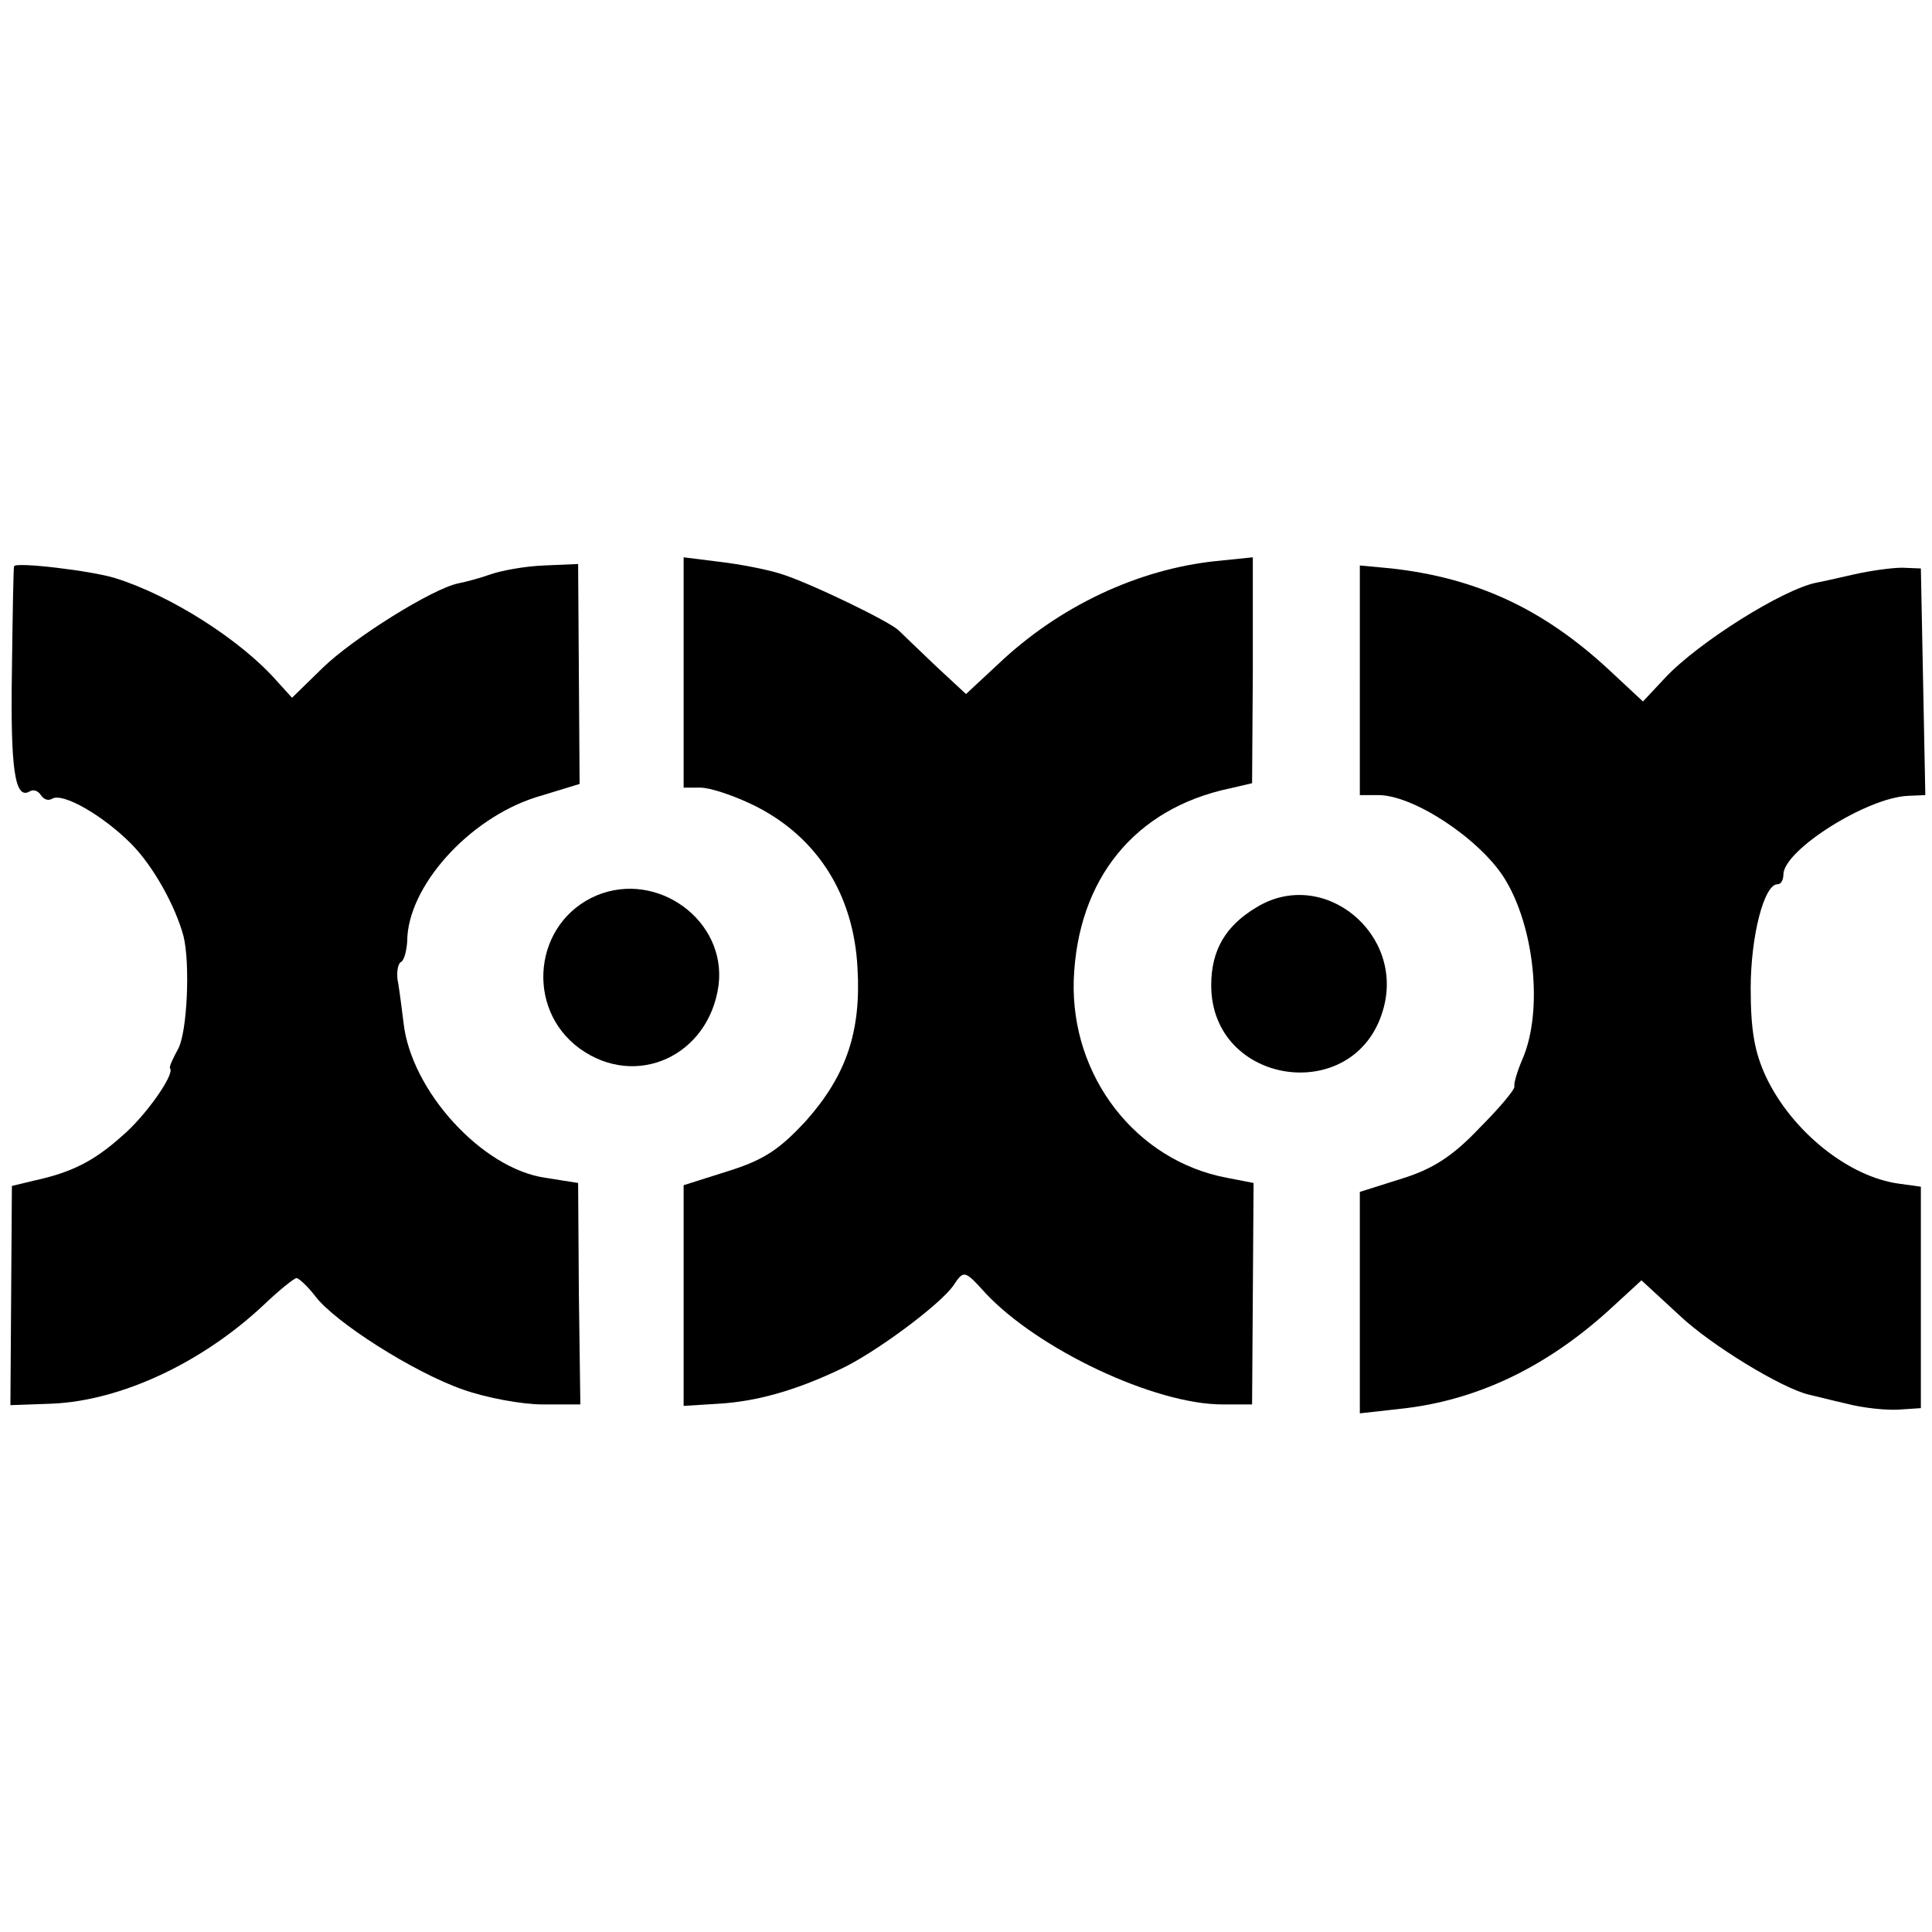
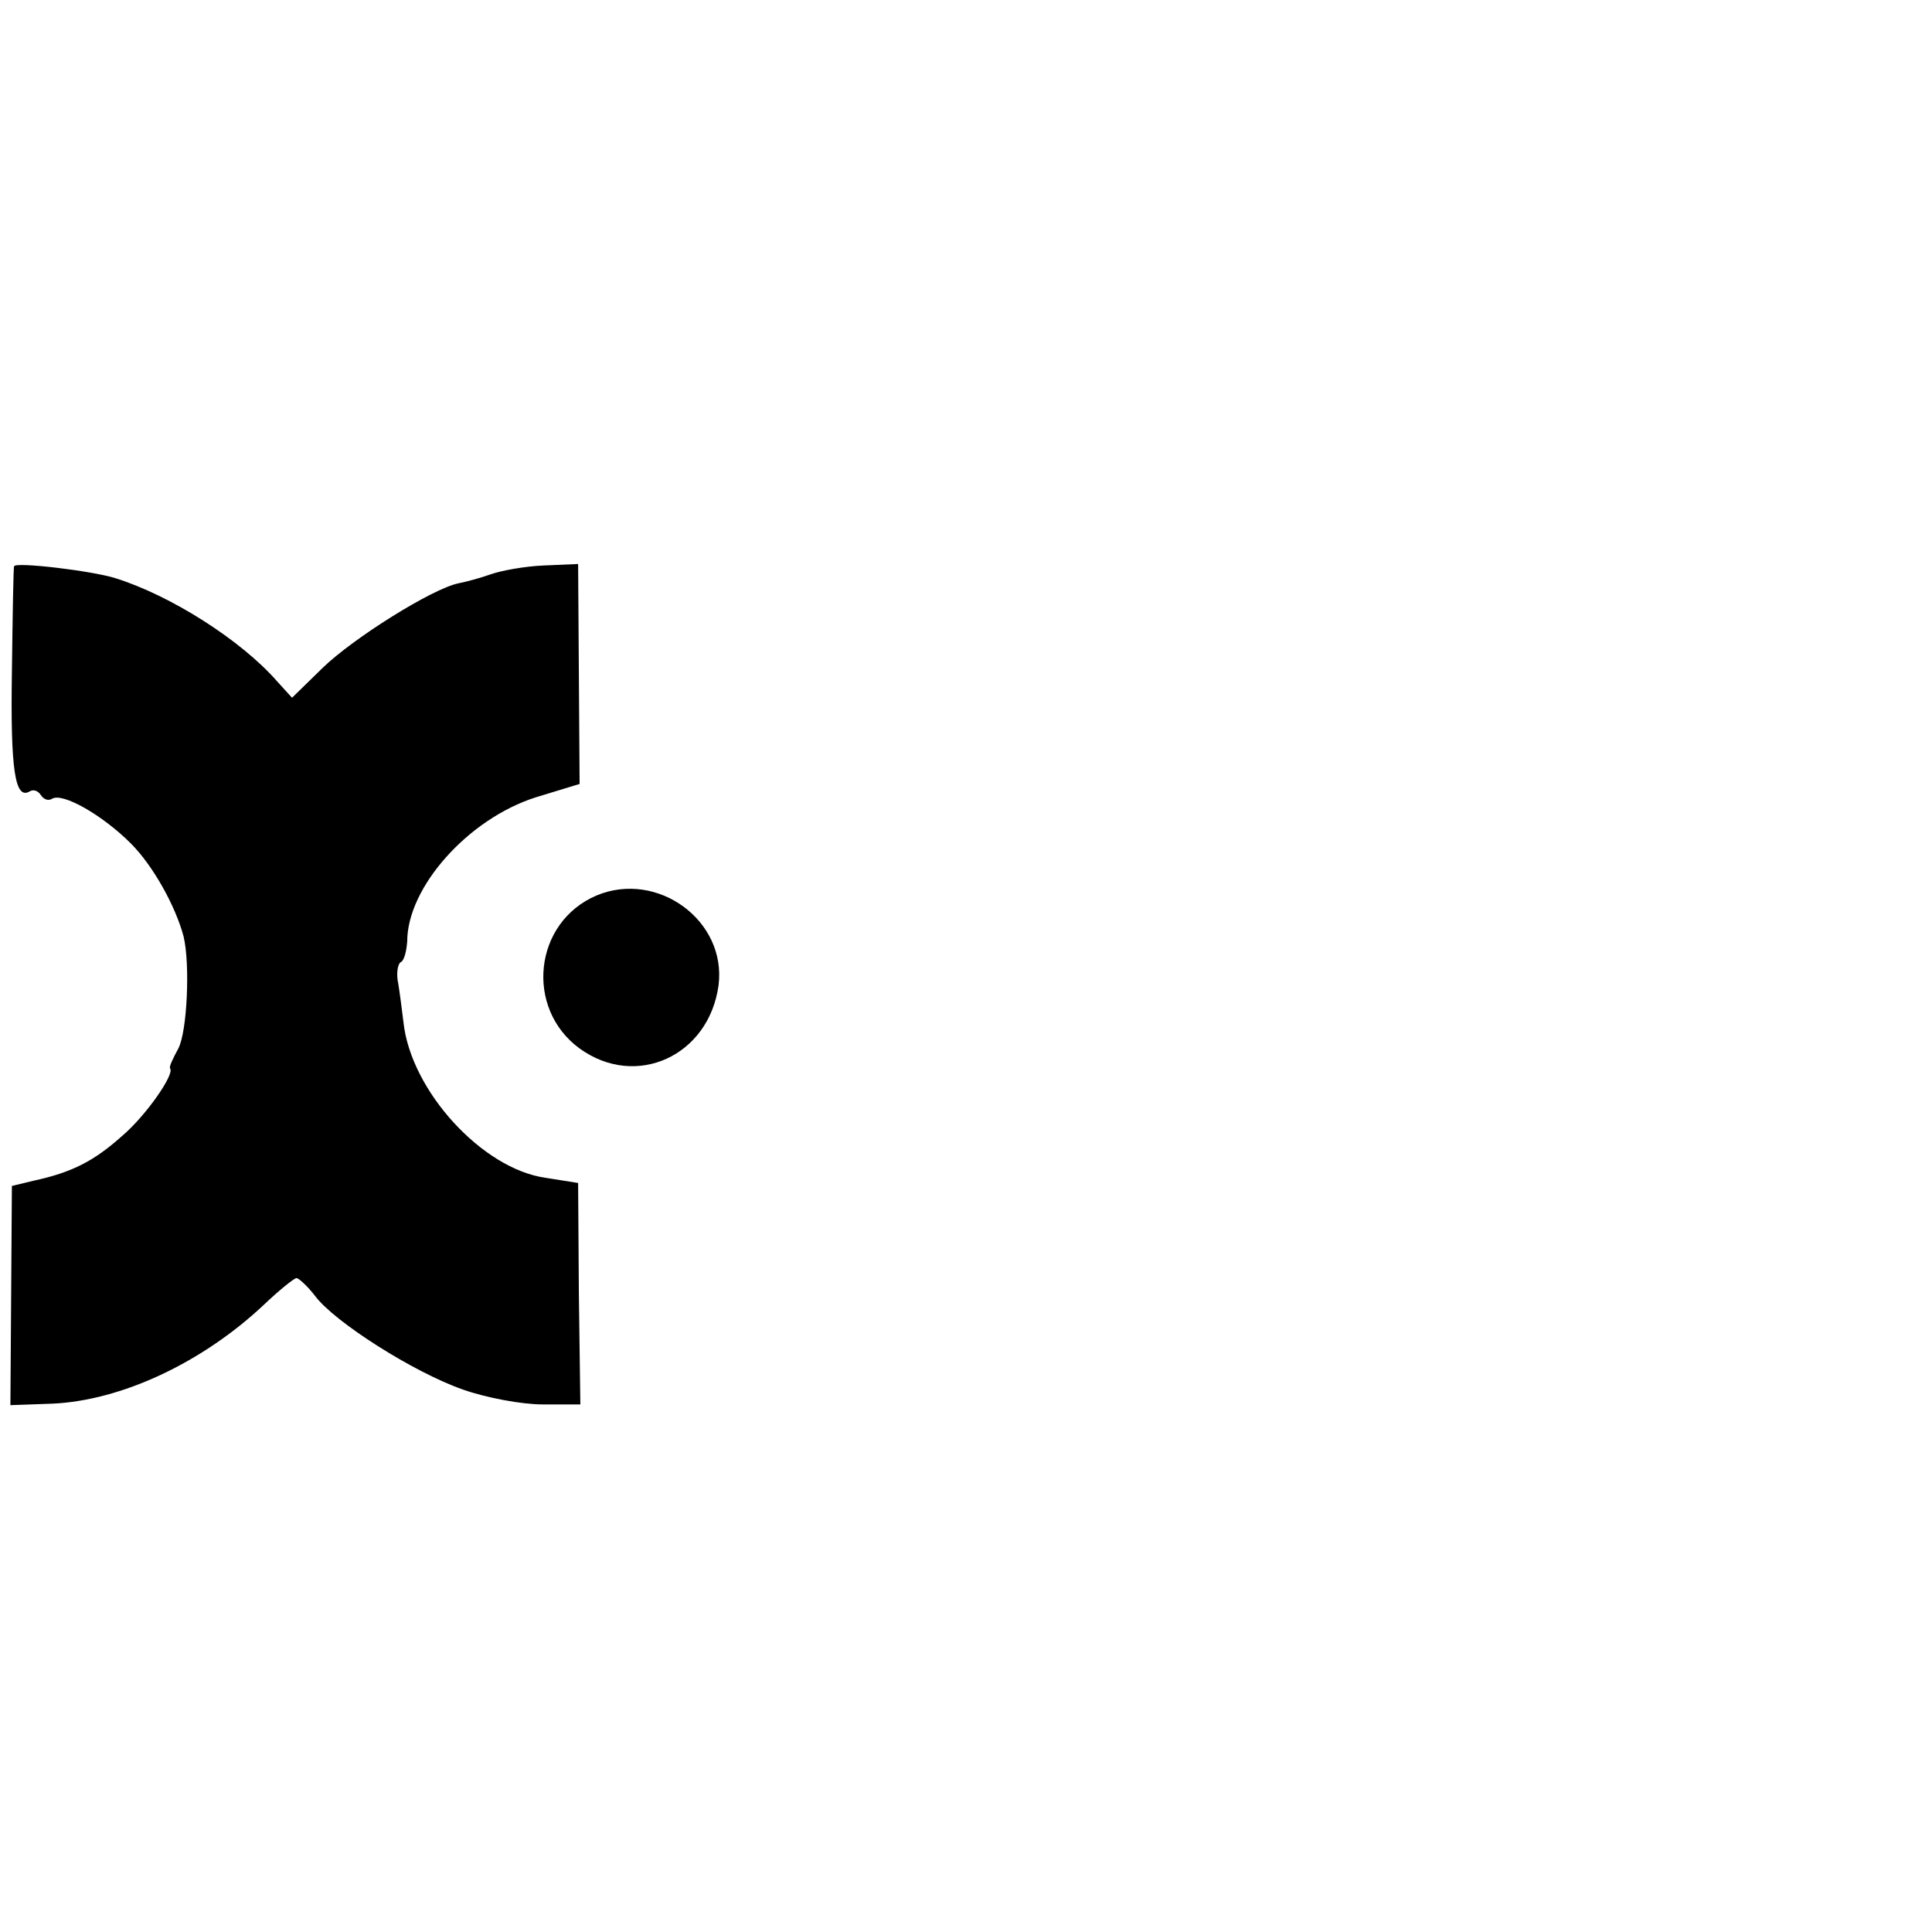
<svg xmlns="http://www.w3.org/2000/svg" version="1.0" width="260pt" height="260pt" viewBox="0 0 260 260" preserveAspectRatio="xMidYMid meet">
  <g transform="translate(0,260) scale(0.1,-0.1)" fill="#000000" stroke="none">
-     <path d="M920 1695 l0 -155 23 0 c13 0 46 -11 74 -25 83 -42 132 -119 137 -218 5 -85 -15 -144 -69 -205 -36 -39 -57 -53 -105 -68 l-60 -19 0 -148 0 -149 48 3 c49 3 101 17 162 46 46 21 135 87 153 113 14 21 15 21 43 -10 71 -76 228 -150 319 -150 l40 0 1 149 1 149 -36 7 c-122 23 -210 136 -206 266 5 136 82 231 210 258 l30 7 1 152 0 152 -49 -5 c-106 -11 -212 -61 -294 -139 l-43 -40 -42 39 c-23 22 -45 43 -48 46 -9 11 -123 66 -160 77 -19 6 -56 13 -82 16 l-48 6 0 -155z" />
    <path d="M19 1838 c-1 -1 -2 -66 -3 -143 -2 -130 4 -172 24 -160 5 3 11 1 15 -5 4 -6 10 -8 15 -5 14 9 68 -22 106 -60 30 -30 60 -84 71 -125 9 -37 5 -128 -7 -151 -7 -13 -13 -25 -11 -27 6 -8 -33 -64 -65 -91 -38 -34 -68 -49 -119 -60 l-29 -7 -1 -147 -1 -148 56 2 c93 4 202 55 285 133 21 20 41 36 44 36 3 0 15 -11 25 -24 26 -35 133 -103 199 -126 31 -11 79 -20 107 -20 l51 0 -2 149 -1 149 -44 7 c-85 12 -181 117 -191 209 -2 16 -5 40 -7 52 -3 13 -1 26 3 29 5 2 8 15 9 28 0 73 82 165 173 194 l59 18 -1 148 -1 148 -46 -2 c-26 -1 -58 -7 -72 -12 -14 -5 -33 -10 -43 -12 -35 -7 -142 -74 -183 -114 l-41 -40 -20 22 c-49 56 -144 116 -218 139 -32 10 -134 22 -136 16z" />
-     <path d="M1830 1685 l0 -155 25 0 c47 0 135 -58 169 -111 41 -65 53 -179 25 -244 -7 -16 -12 -33 -11 -37 1 -4 -20 -29 -47 -56 -35 -37 -62 -55 -104 -68 l-57 -18 0 -149 0 -149 54 6 c104 11 200 57 288 139 l37 34 51 -47 c42 -40 139 -99 175 -107 5 -1 28 -7 50 -12 23 -6 54 -9 70 -8 l30 2 0 149 0 149 -29 4 c-68 9 -144 70 -179 143 -16 34 -21 64 -21 120 0 70 18 140 36 140 5 0 8 6 8 13 0 33 113 104 168 106 l23 1 -3 153 -3 152 -25 1 c-14 0 -43 -4 -65 -9 -22 -5 -44 -10 -50 -11 -46 -9 -160 -81 -204 -128 l-30 -32 -44 41 c-90 84 -180 125 -294 138 l-43 4 0 -154z" />
    <path d="M803 1395 c-85 -36 -97 -152 -23 -206 76 -55 174 -10 187 85 11 87 -82 155 -164 121z" />
-     <path d="M1691 1379 c-42 -25 -61 -58 -61 -105 0 -135 193 -163 231 -34 31 103 -80 194 -170 139z" />
  </g>
</svg>